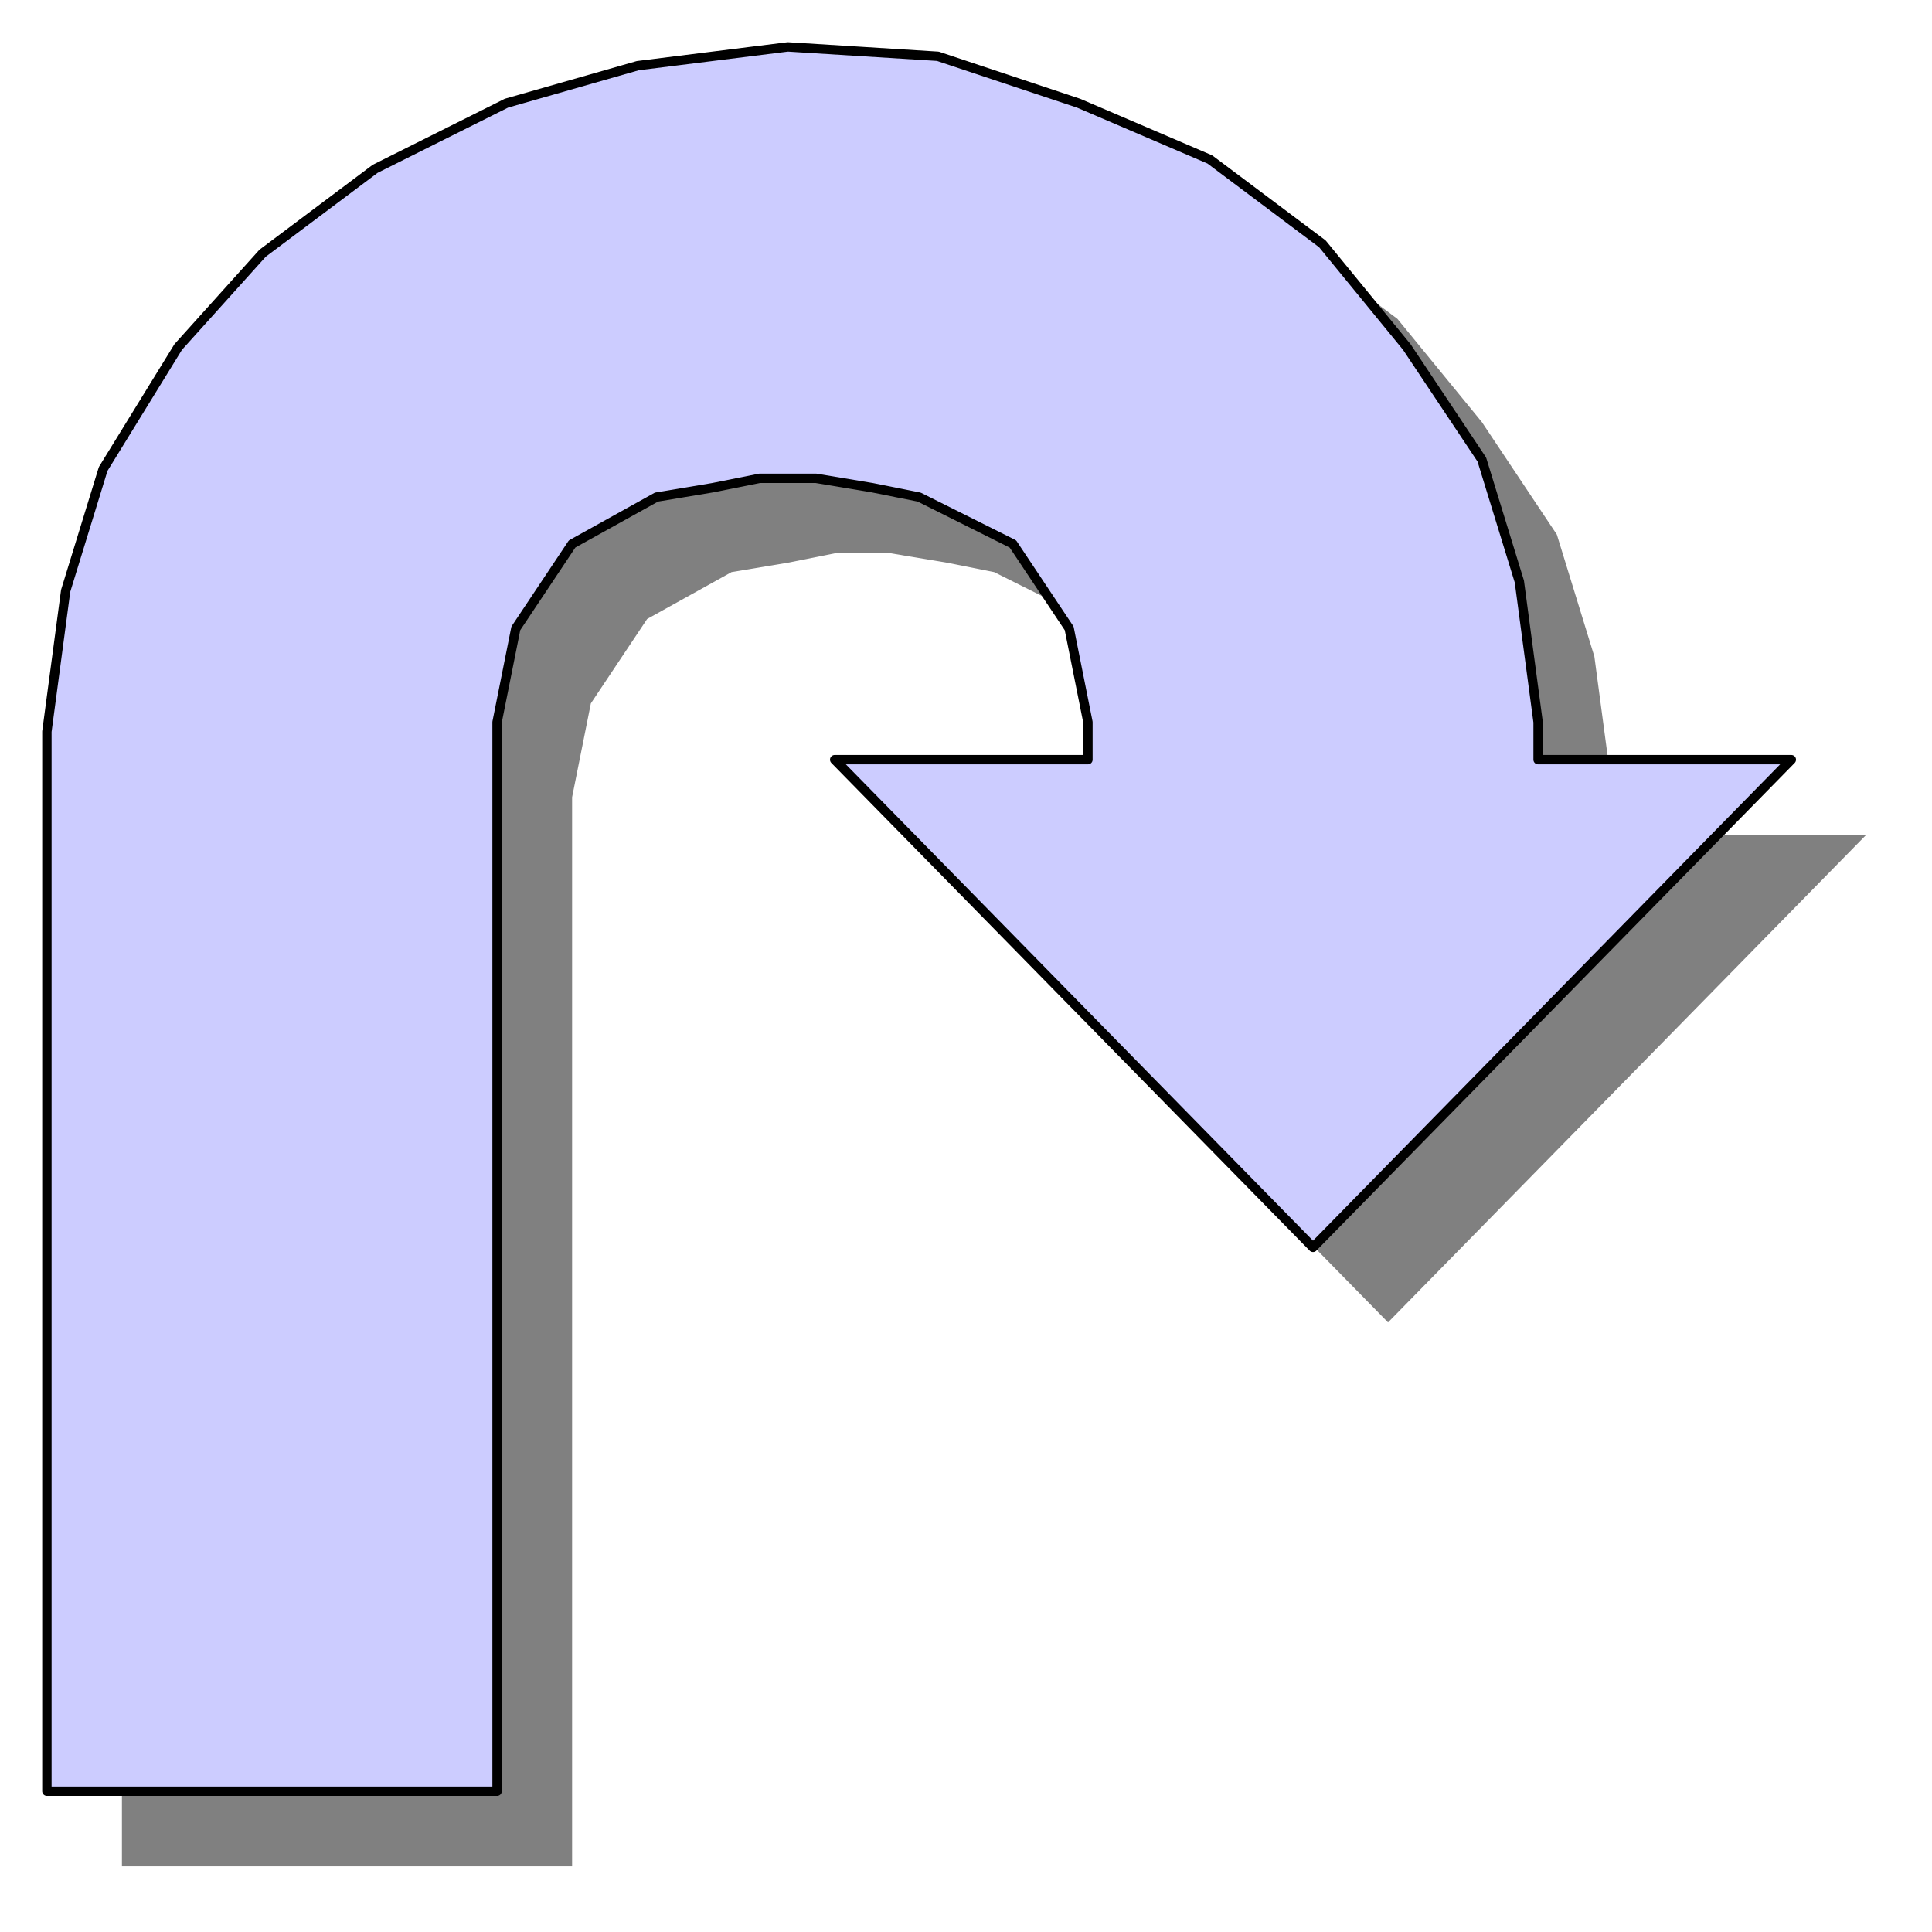
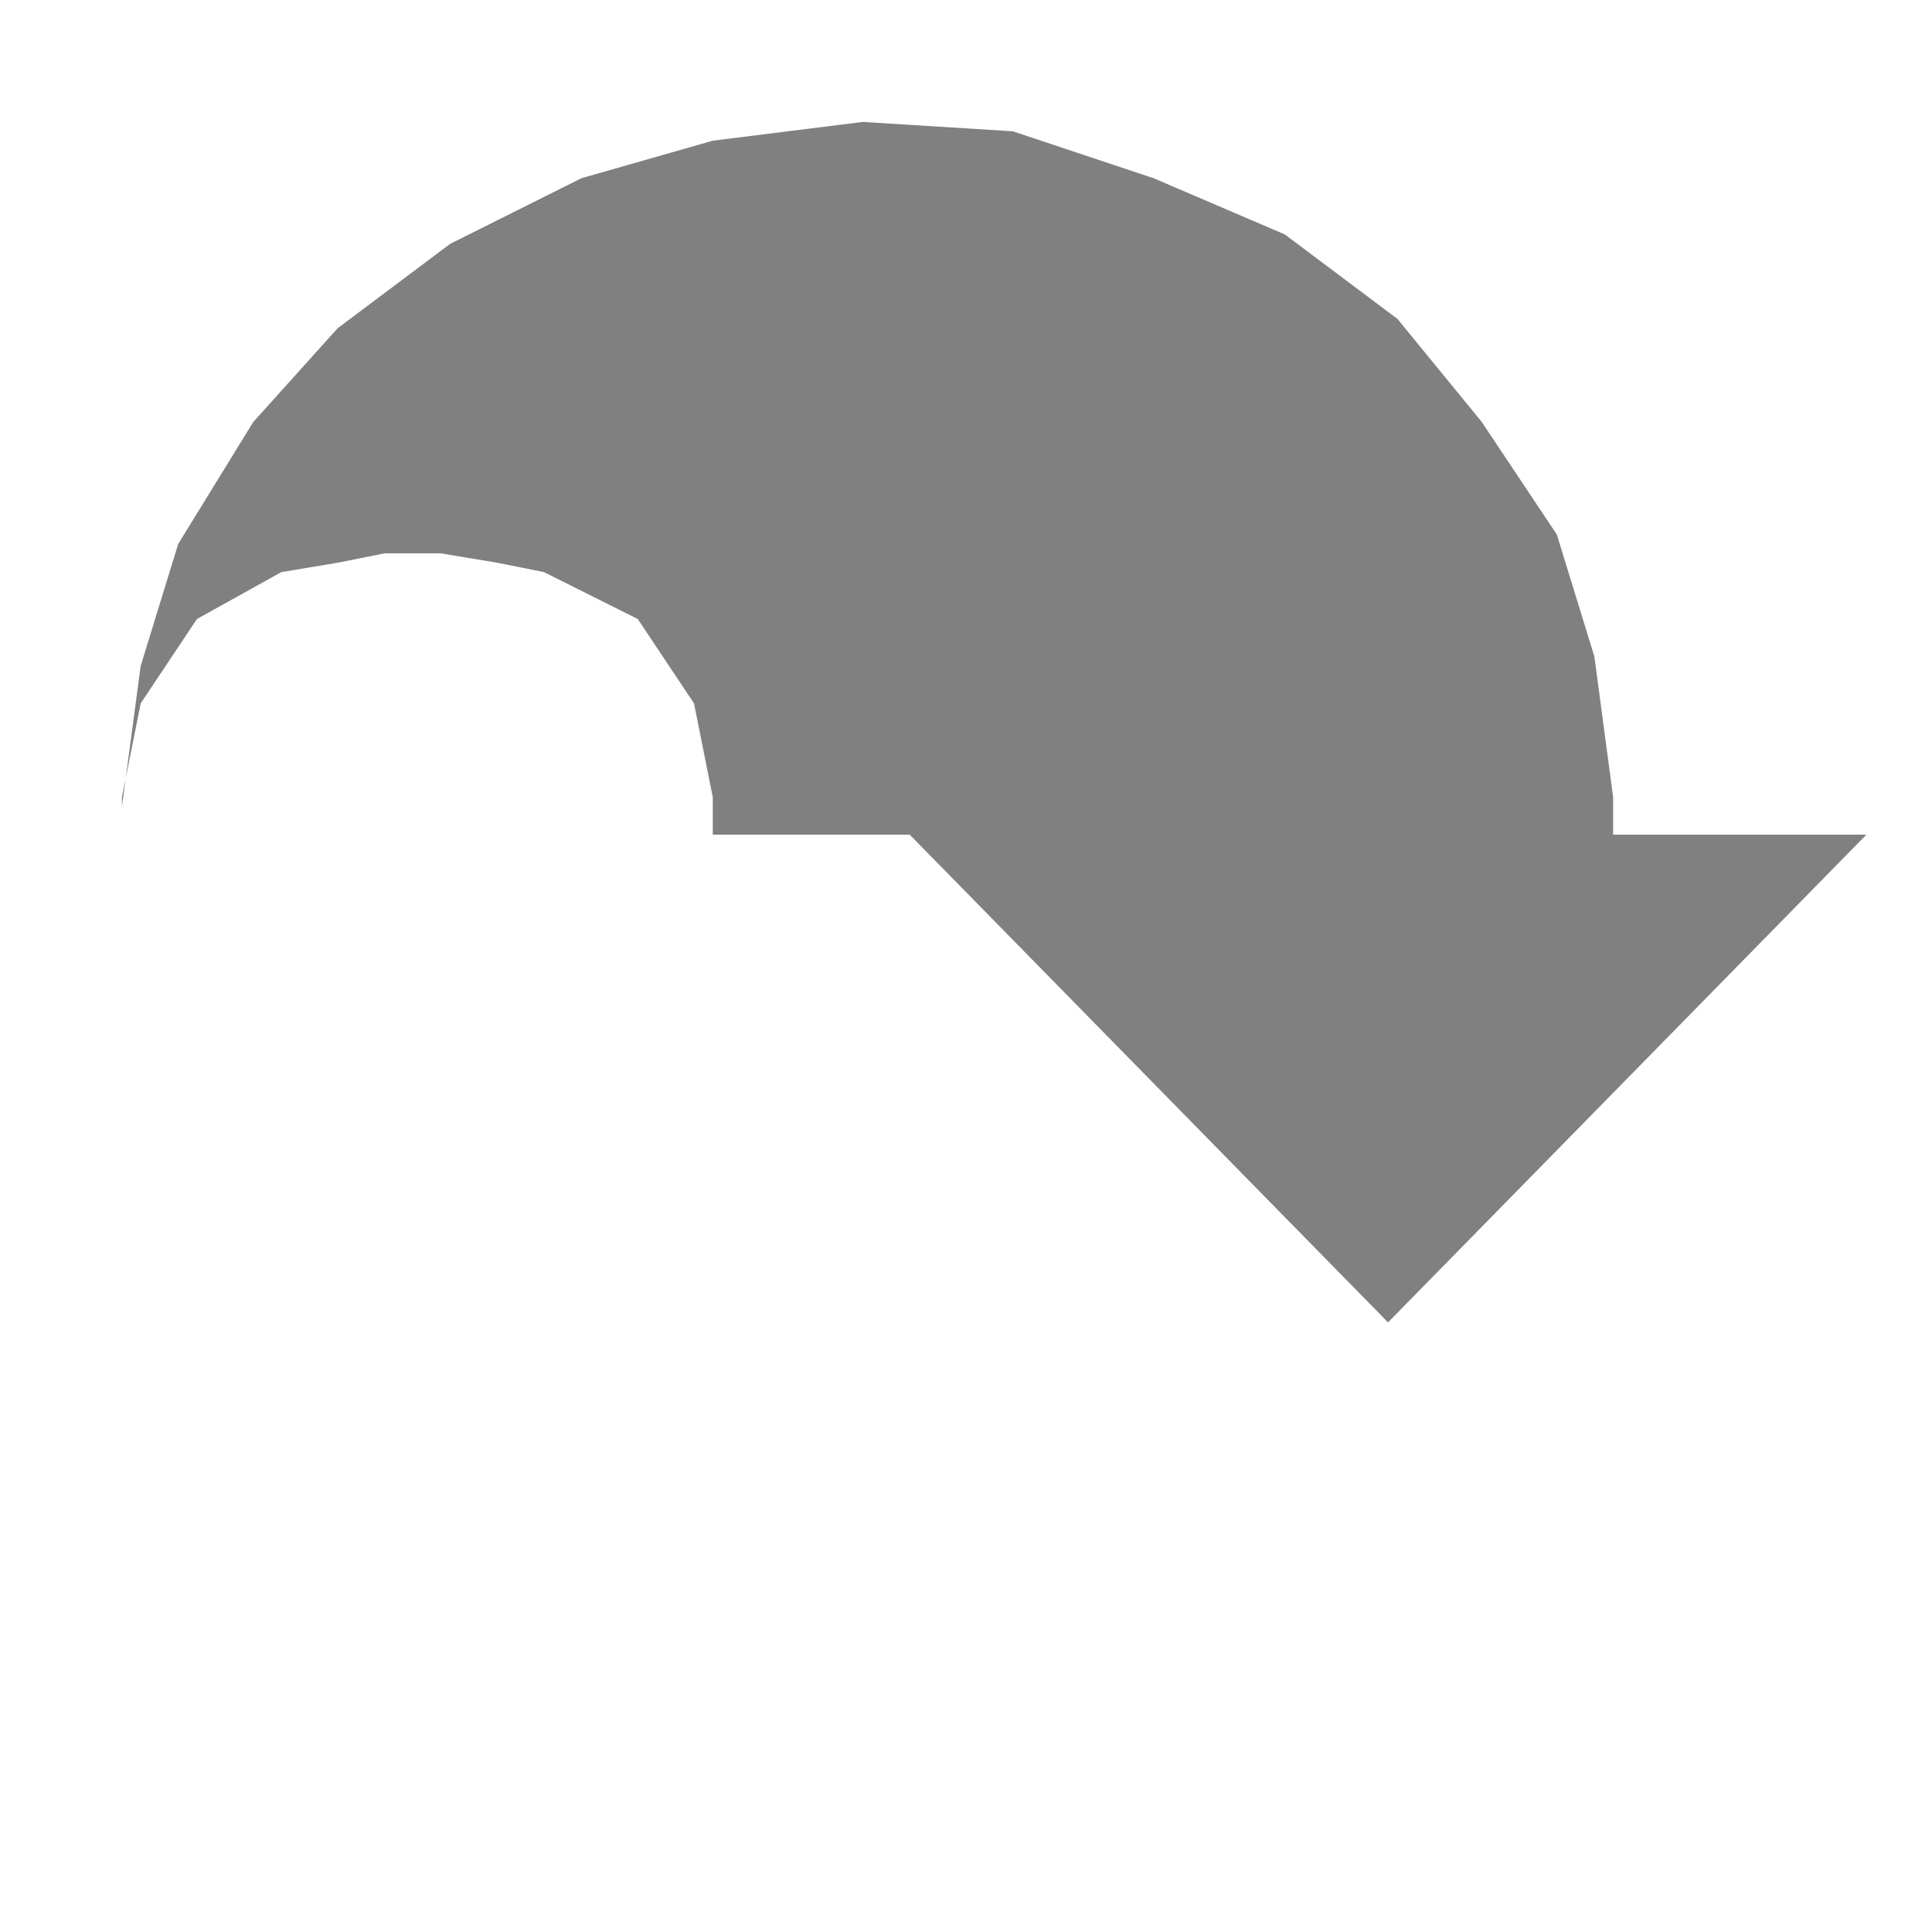
<svg xmlns="http://www.w3.org/2000/svg" width="205.984" height="205.984" fill-rule="evenodd" stroke-linecap="round" preserveAspectRatio="none" viewBox="0 0 206 206">
  <style>.brush0{fill:#fff}</style>
-   <path d="m148 141 51-52h-27v-4l-2-15-4-13-8-12-9-11-12-9-14-6-15-5-16-1-16 2-14 4-14 7-12 9-9 10-8 13-4 13-2 15v113h48V85l1-5 1-5 6-9 9-5 6-1 5-1h6l6 1 5 1 10 5 6 9 1 5 1 5v4H97z" style="fill:gray;stroke:none" />
-   <path d="m140 133 51-52h-27v-4l-2-15-4-13-8-12-9-11-12-9-14-6-15-5-16-1-16 2-14 4-14 7-12 9-9 10-8 13-4 13-2 15v113h48V77l1-5 1-5 6-9 9-5 6-1 5-1h6l6 1 5 1 10 5 6 9 1 5 1 5v4H89z" style="fill:#ccf;stroke:#000;stroke-width:1;stroke-linejoin:round" />
+   <path d="m148 141 51-52h-27v-4l-2-15-4-13-8-12-9-11-12-9-14-6-15-5-16-1-16 2-14 4-14 7-12 9-9 10-8 13-4 13-2 15v113V85l1-5 1-5 6-9 9-5 6-1 5-1h6l6 1 5 1 10 5 6 9 1 5 1 5v4H97z" style="fill:gray;stroke:none" />
</svg>